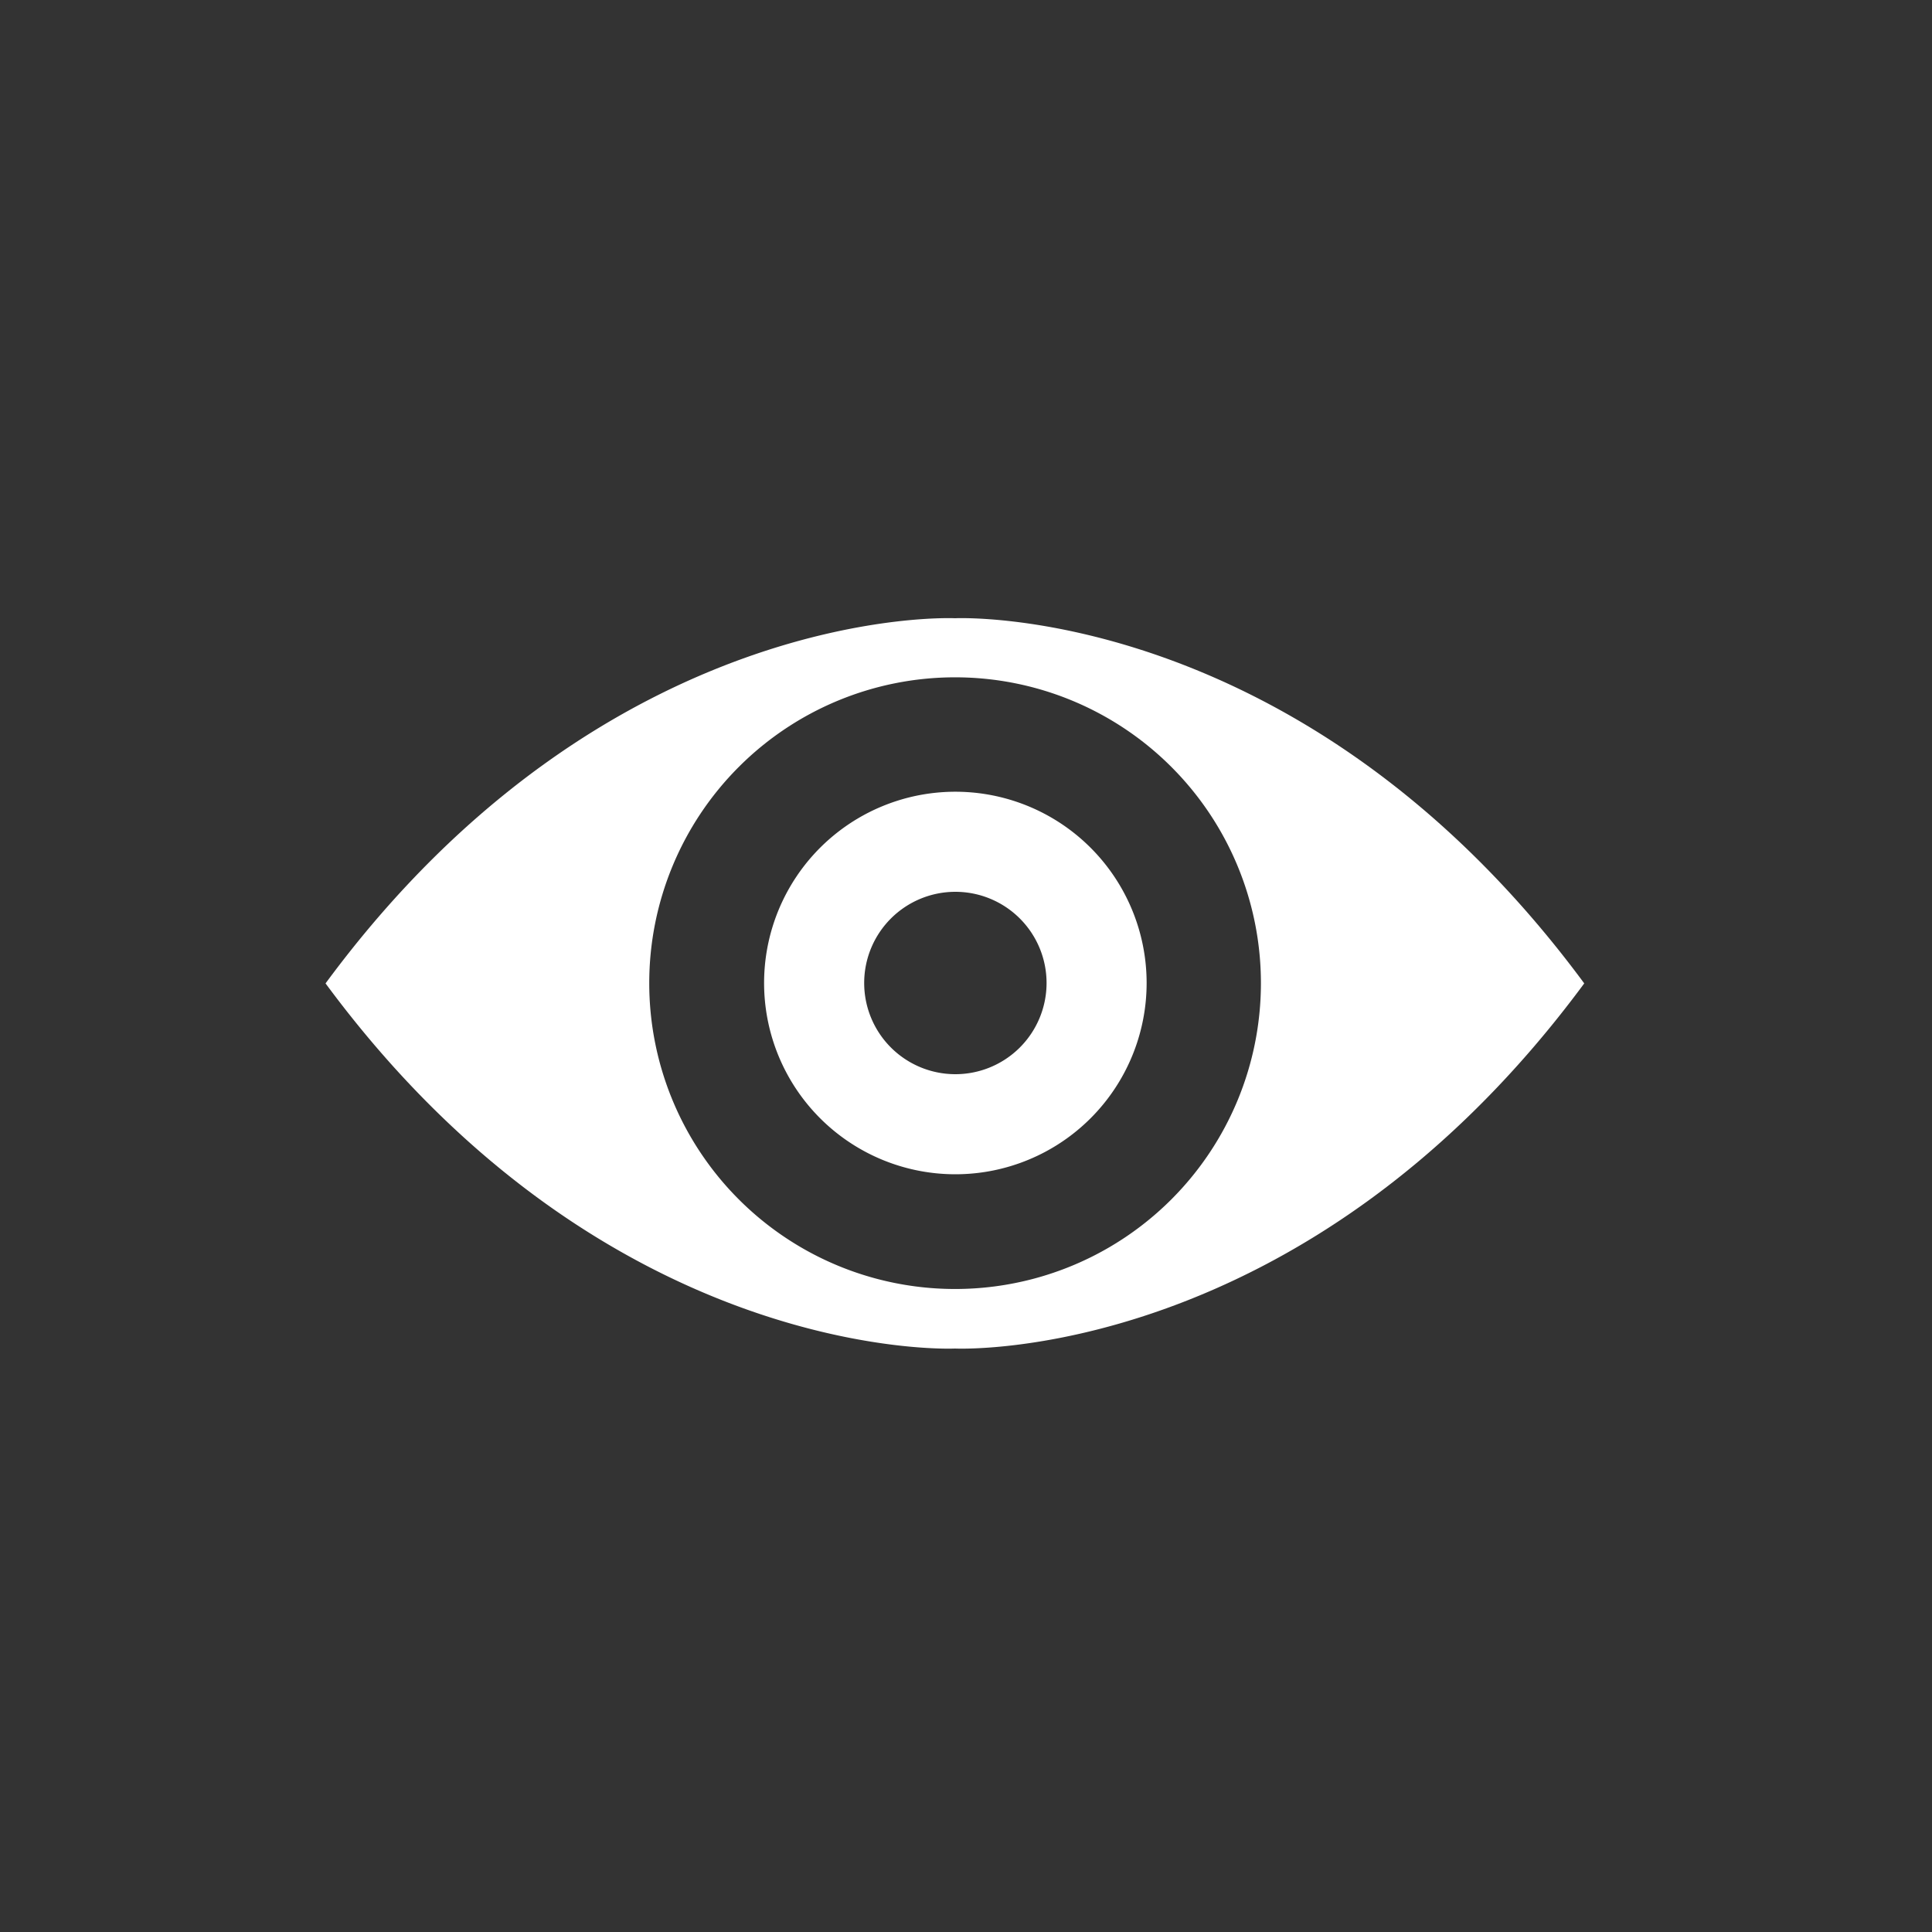
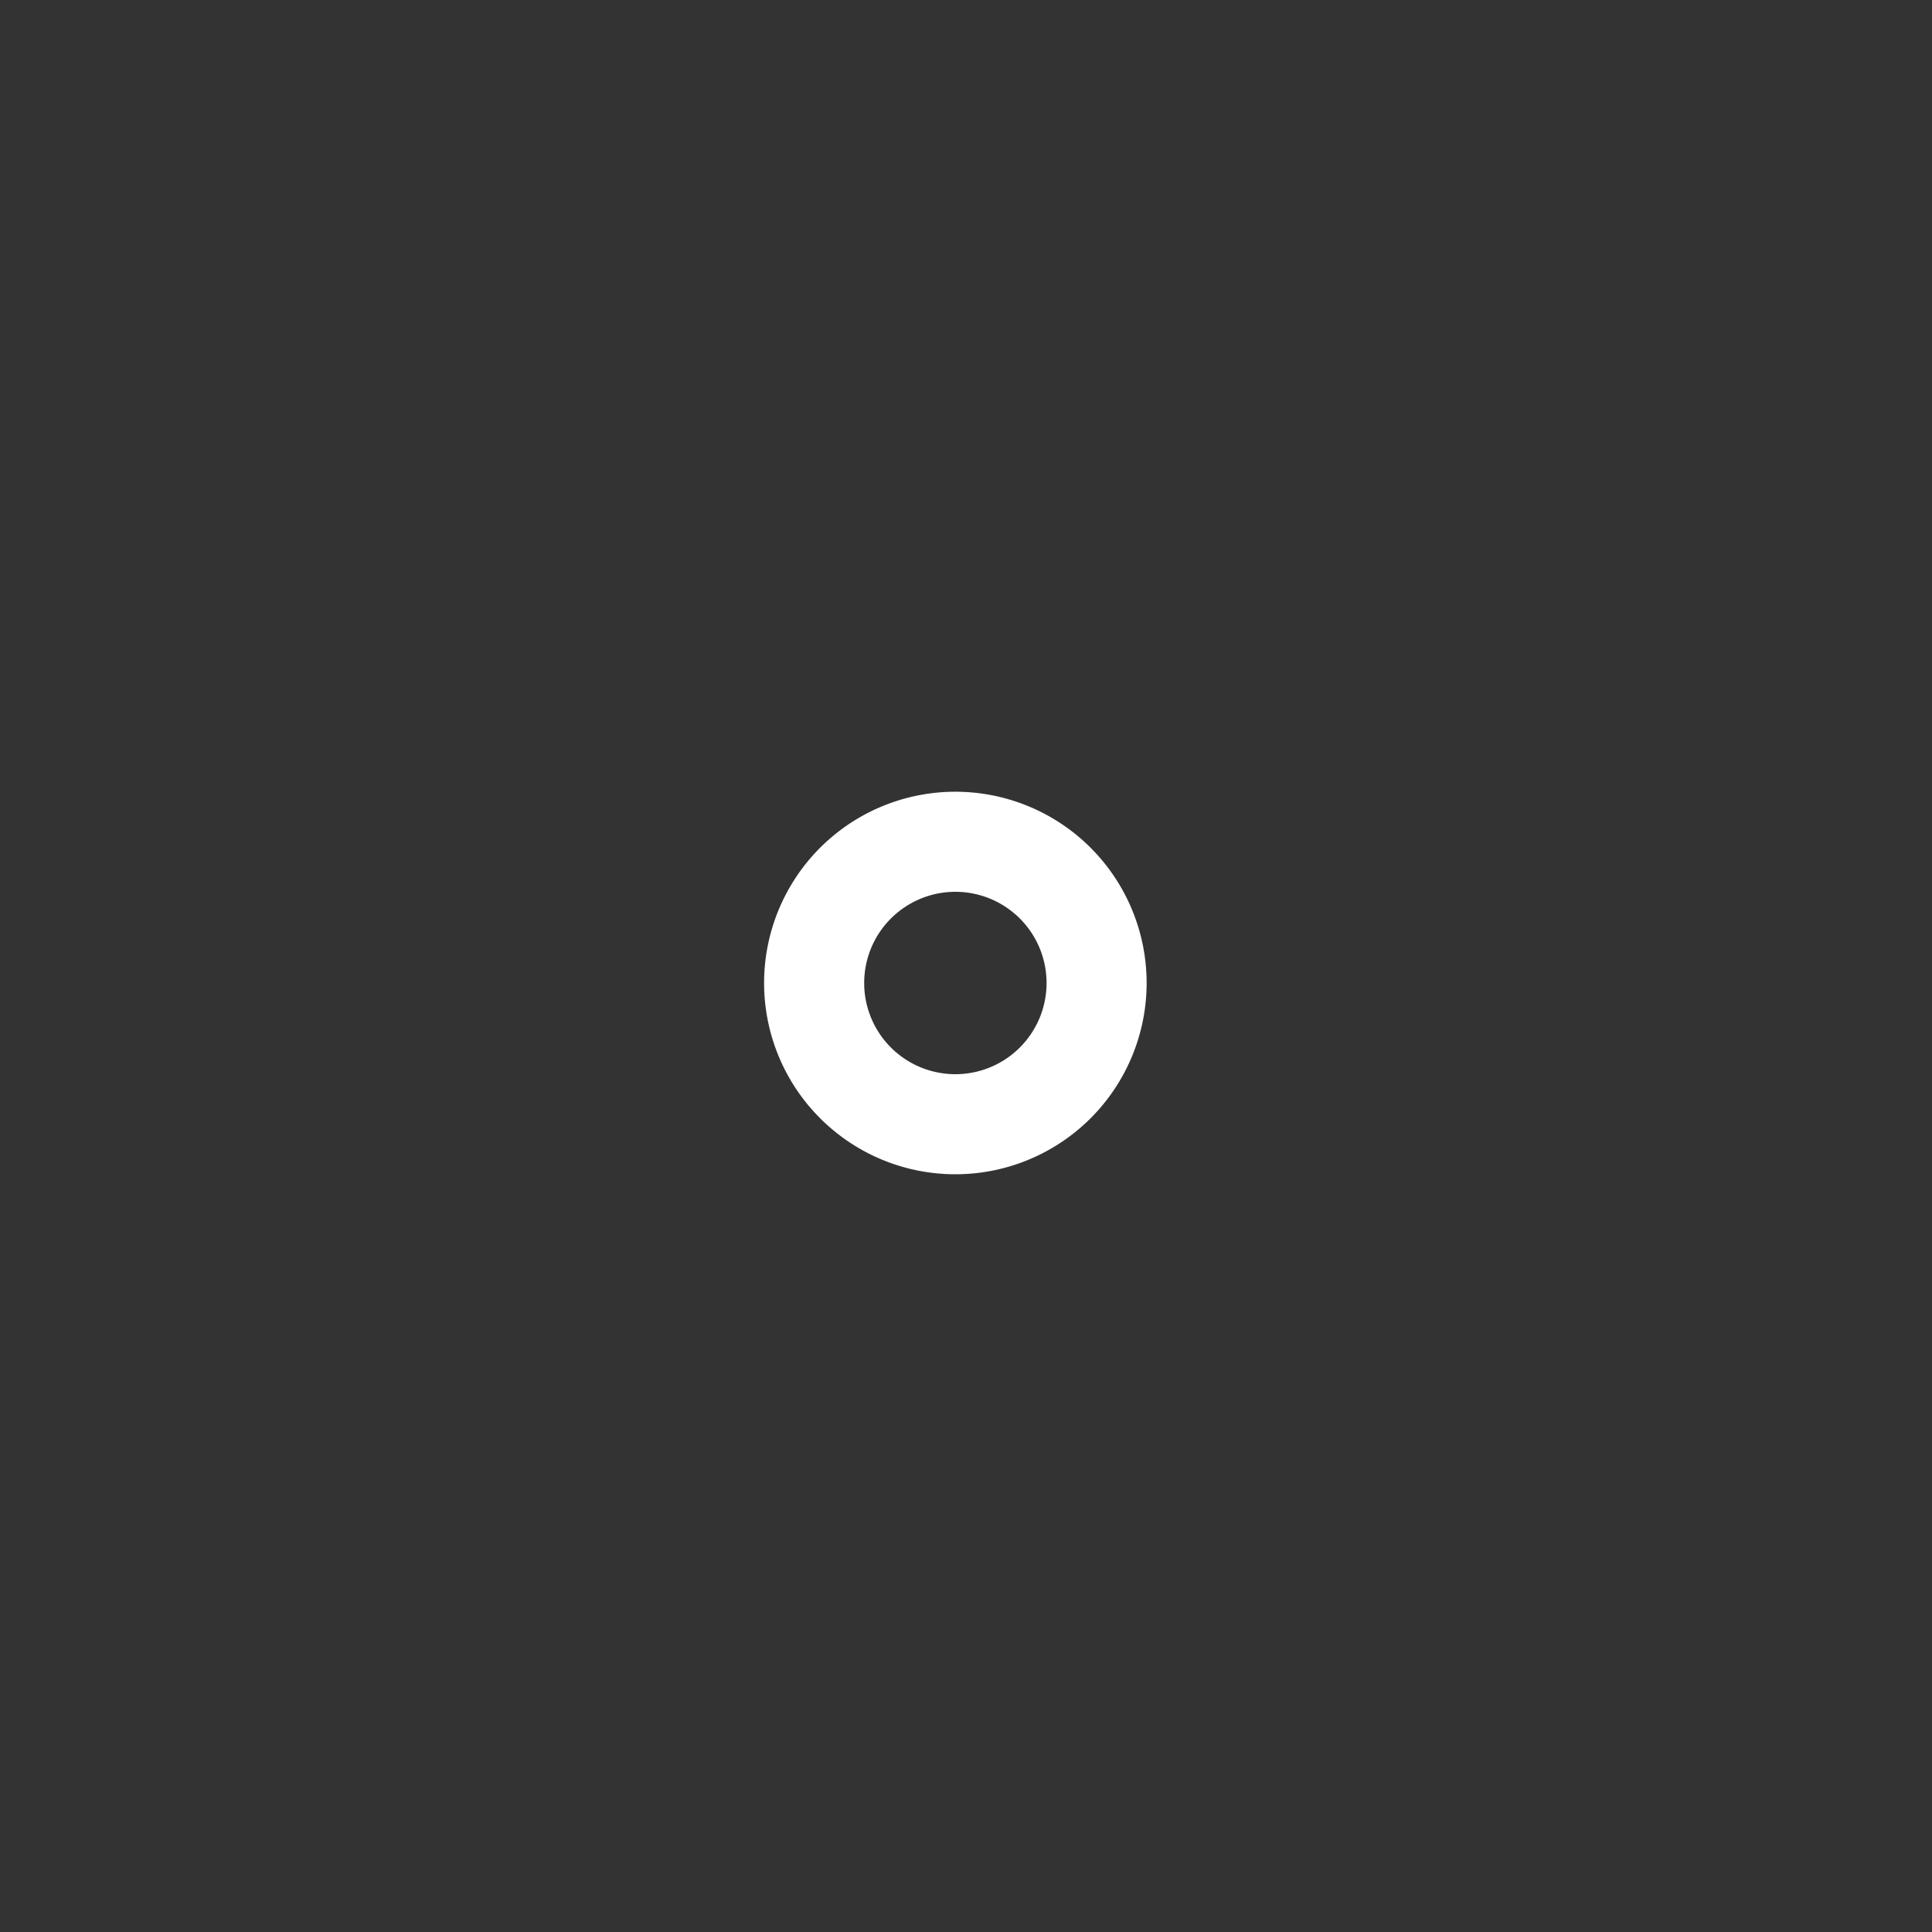
<svg xmlns="http://www.w3.org/2000/svg" id="obrazy" viewBox="0 0 100 100">
  <rect x="0" y="0" width="100" height="100" fill="#333333" stroke="none" />
  <title>porovnat white</title>
-   <path d="M82,50.9C67.39,31.12,49.43,32,49.43,32s-18-.88-32.58,18.9C31.46,70.68,49.43,69.8,49.43,69.8S67.39,70.68,82,50.9ZM38.24,62.08a15.83,15.83,0,1,1,22.39,0A15.83,15.83,0,0,1,38.24,62.08Z" style="fill:#fff" />
  <path d="M56.45,43.88a9.9,9.9,0,1,0,0,14A9.9,9.9,0,0,0,56.45,43.88Zm-7,11.72a4.72,4.72,0,1,1,4.72-4.72A4.72,4.72,0,0,1,49.42,55.6Z" style="fill:#fff" />
</svg>